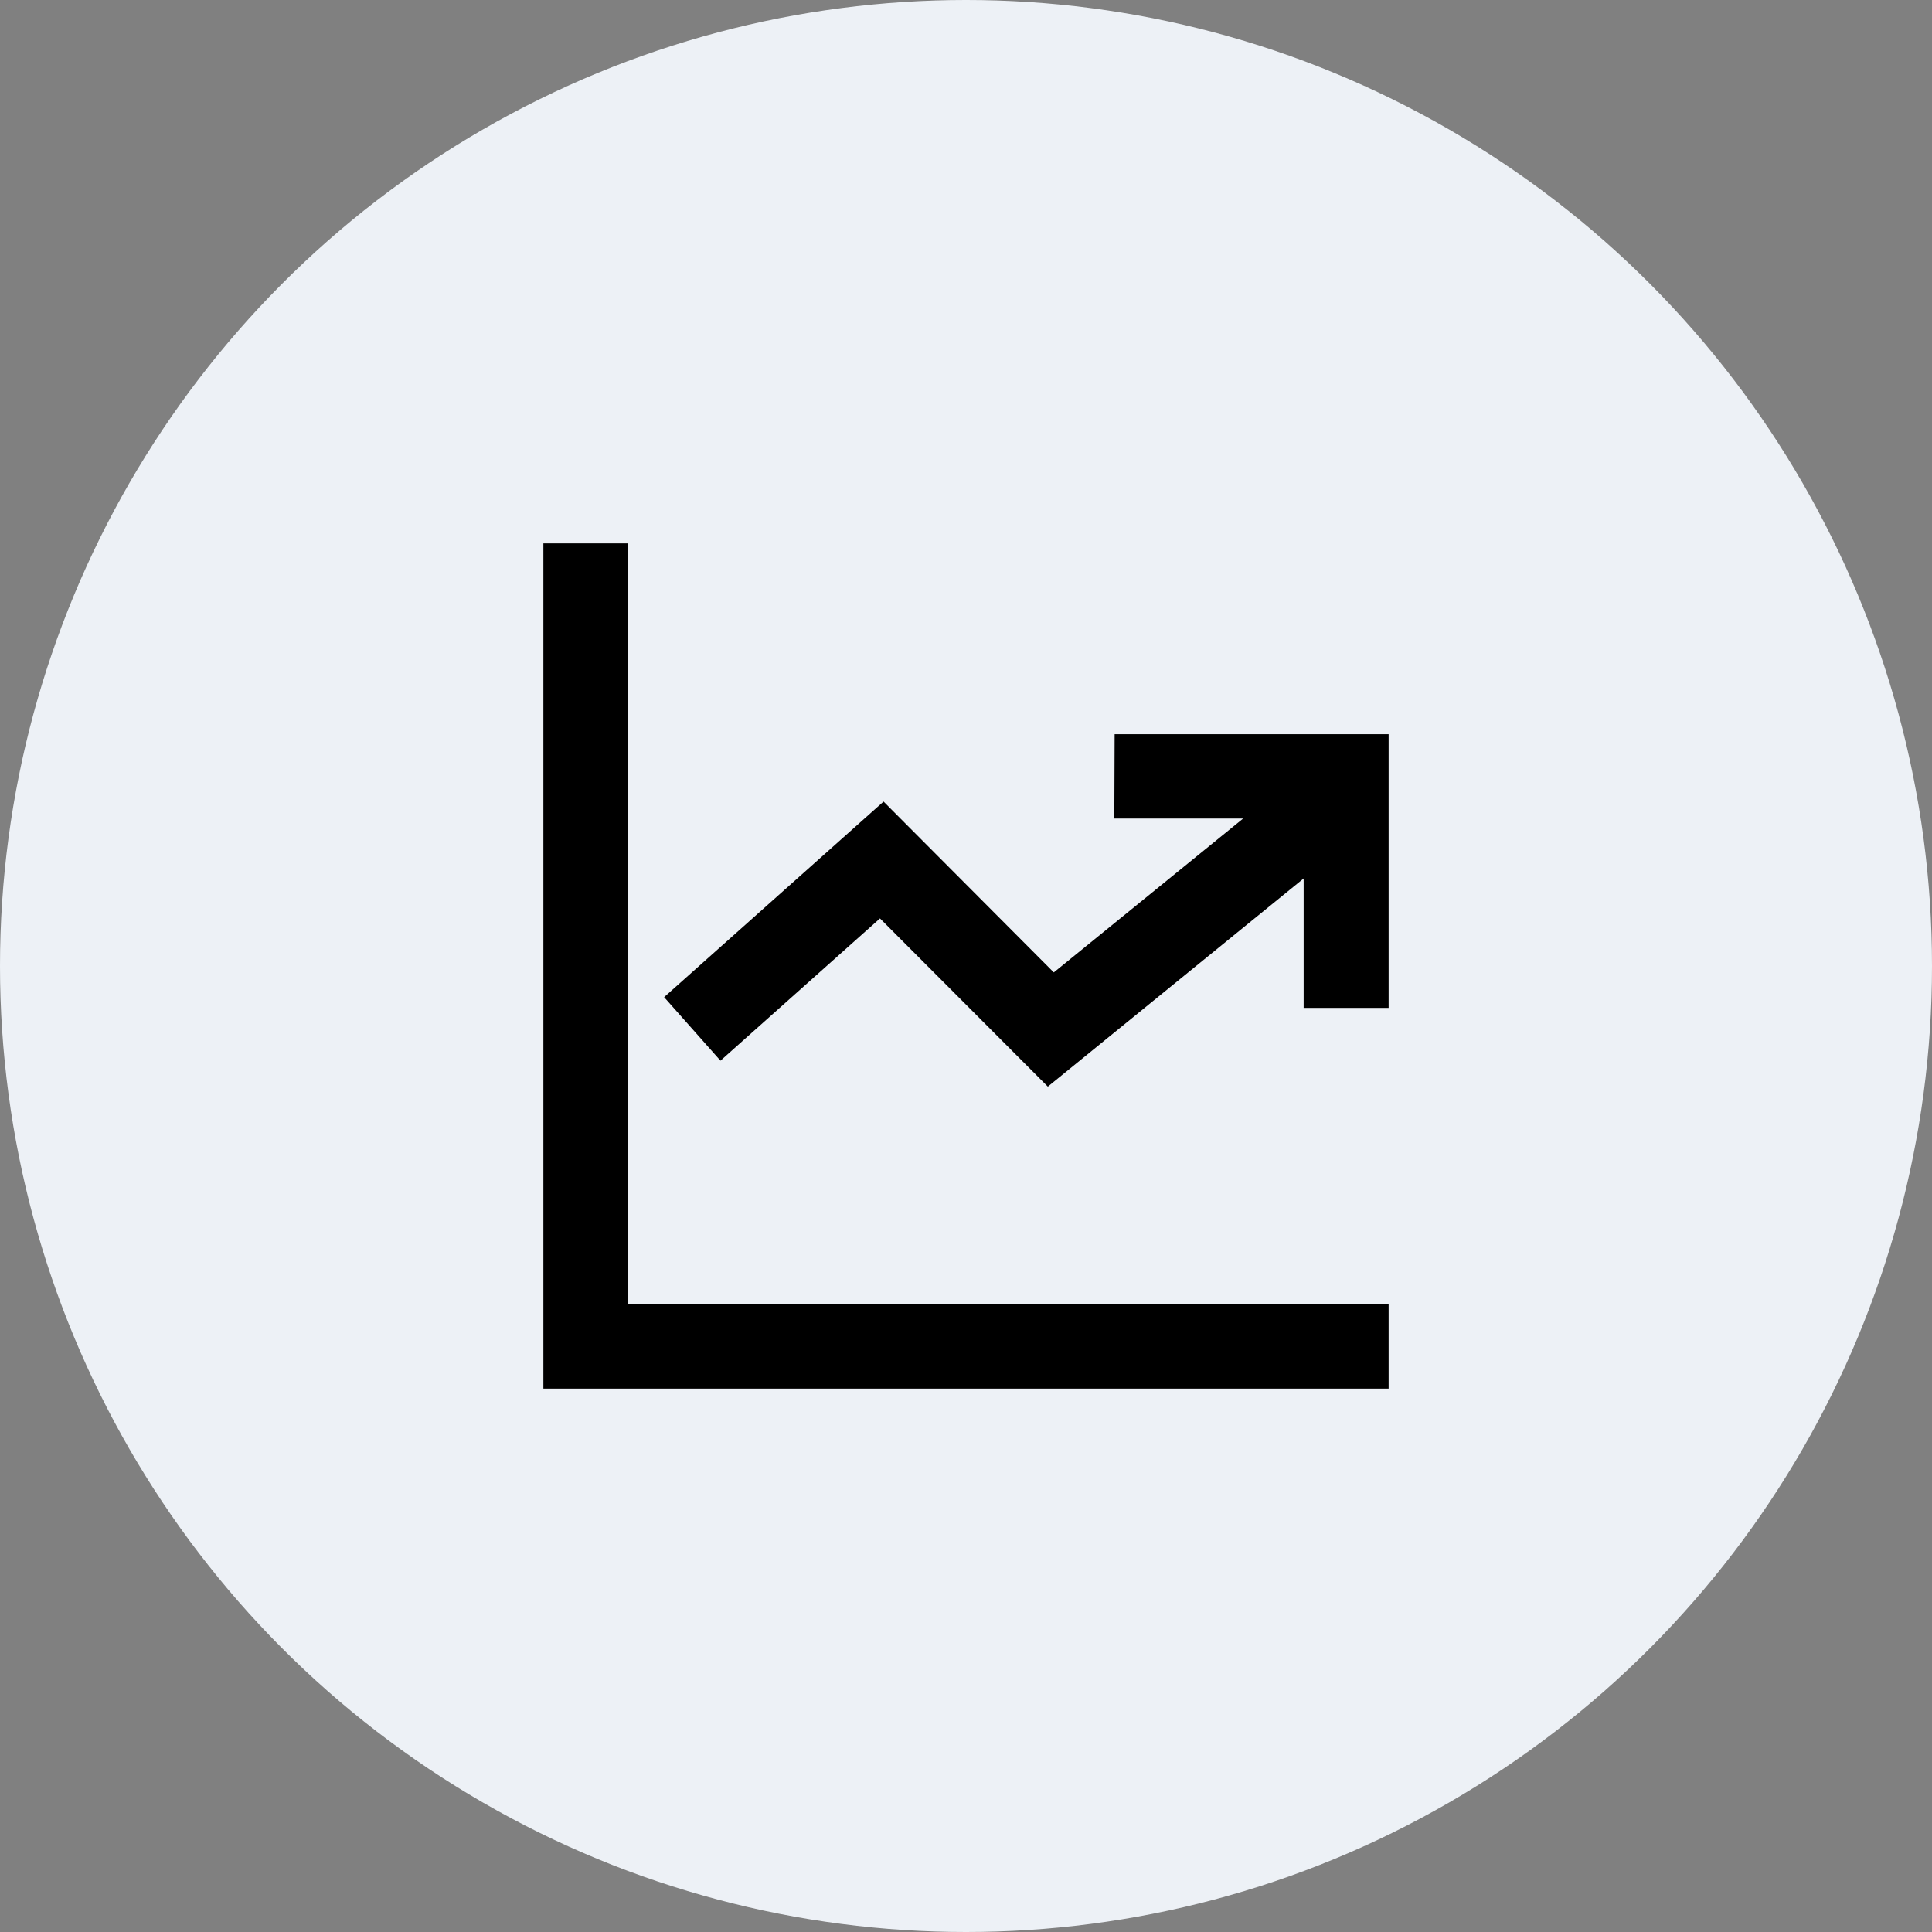
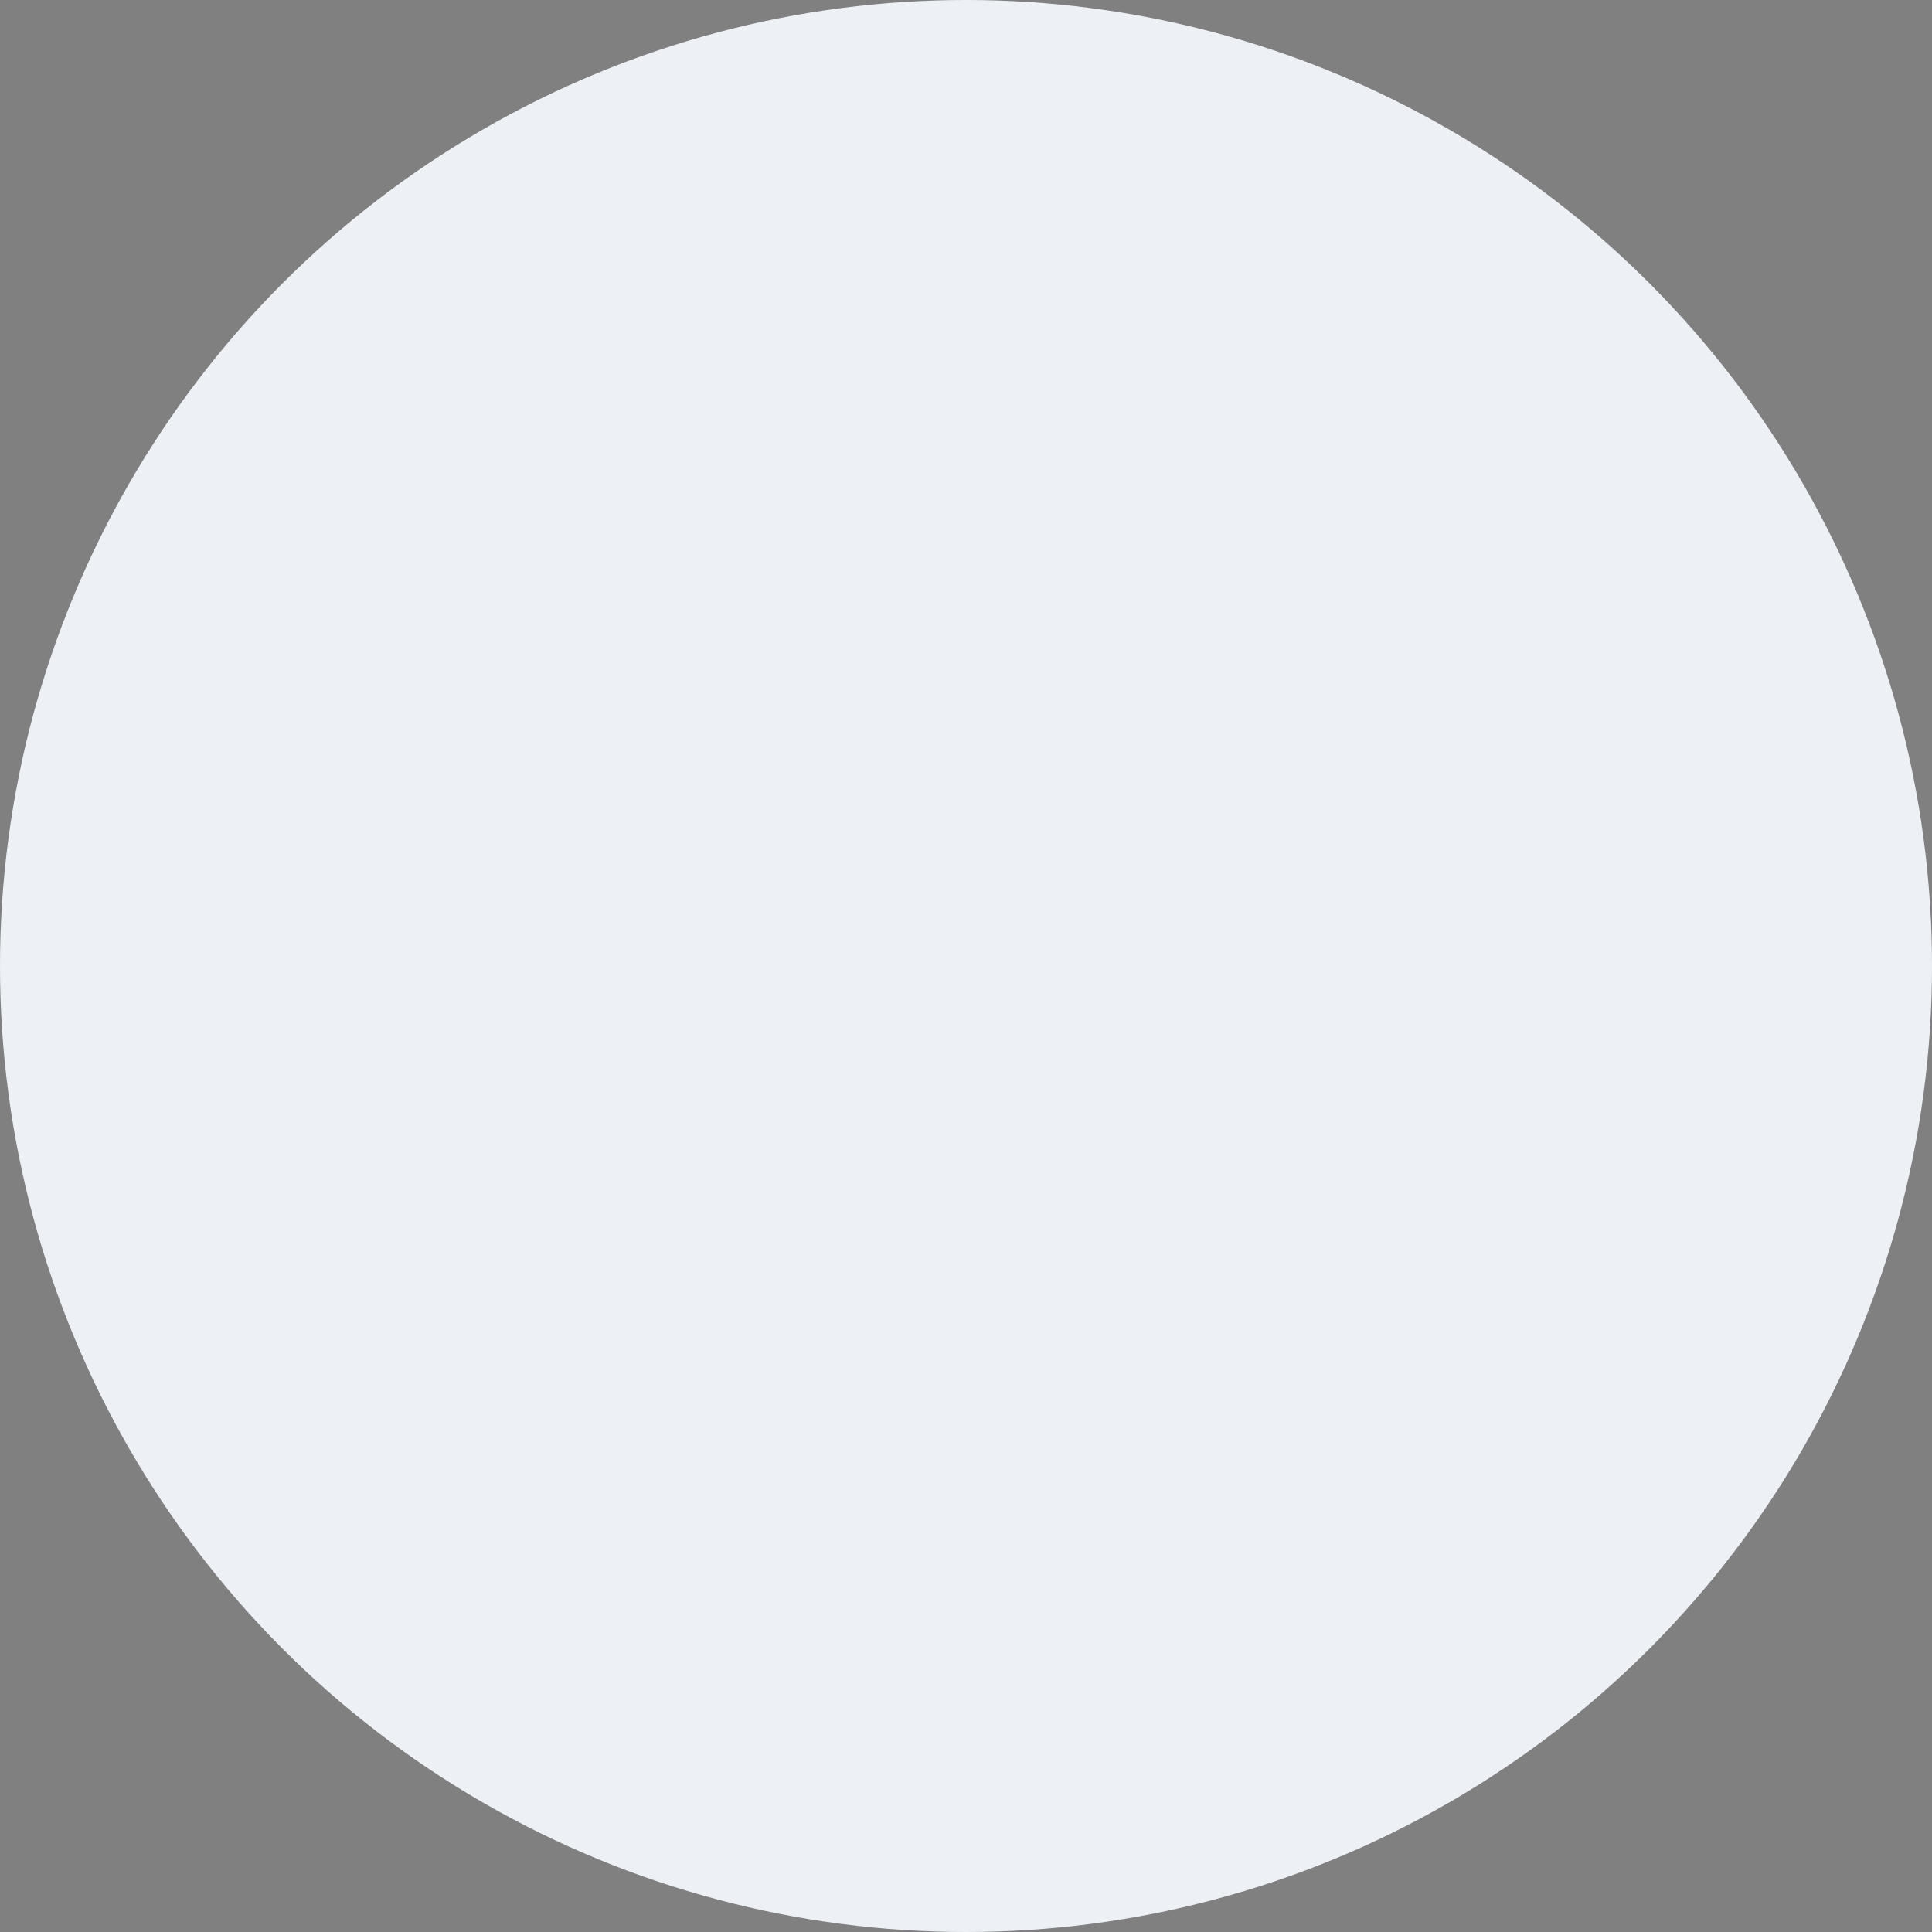
<svg xmlns="http://www.w3.org/2000/svg" height="128" style="fill-rule:evenodd;clip-rule:evenodd;stroke-linejoin:round;stroke-miterlimit:2;" version="1.1" viewBox="0 0 128.0 128.0" width="128" xml:space="preserve">
  <rect x="0" y="0" width="128.0" height="128.0" fill="#808080" stroke="none" />
  <circle cx="64" cy="64" r="64" style="fill:rgb(237,241,246);" />
  <clipPath id="_clip1">
-     <rect height="56" width="56" x="36" y="36" />
-   </clipPath>
+     </clipPath>
  <g clip-path="url(#_clip1)">
-     <path d="M73.847,48.642L73.827,54.232L82.36,54.232L69.817,64.425L58.538,53.106L44,66.064L47.733,70.272L58.301,60.849L69.422,71.99L86.37,58.202L86.37,66.775L92,66.775L92,48.642L73.847,48.642ZM41.59,86.39L41.59,36L36,36L36,92L92,92L92,86.39L41.59,86.39Z" style="fill-rule:nonzero;" />
-   </g>
+     </g>
</svg>